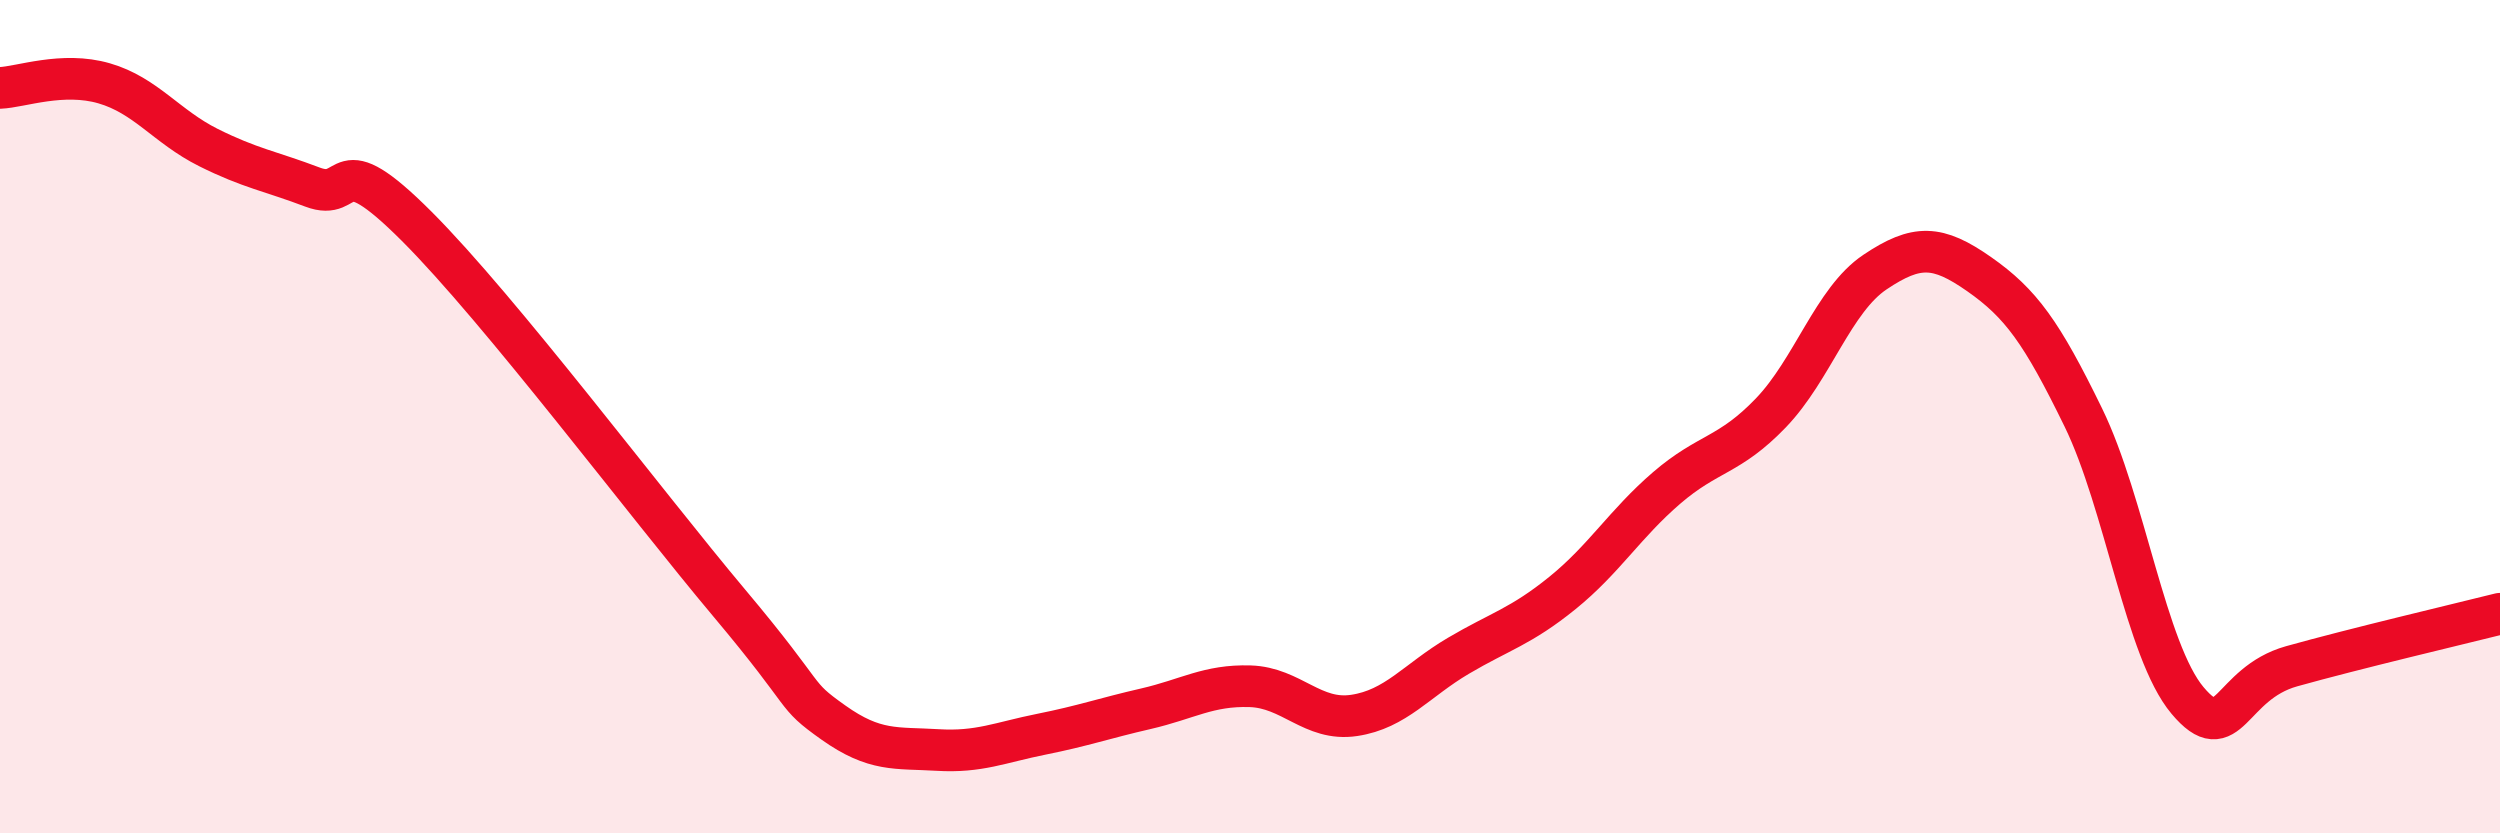
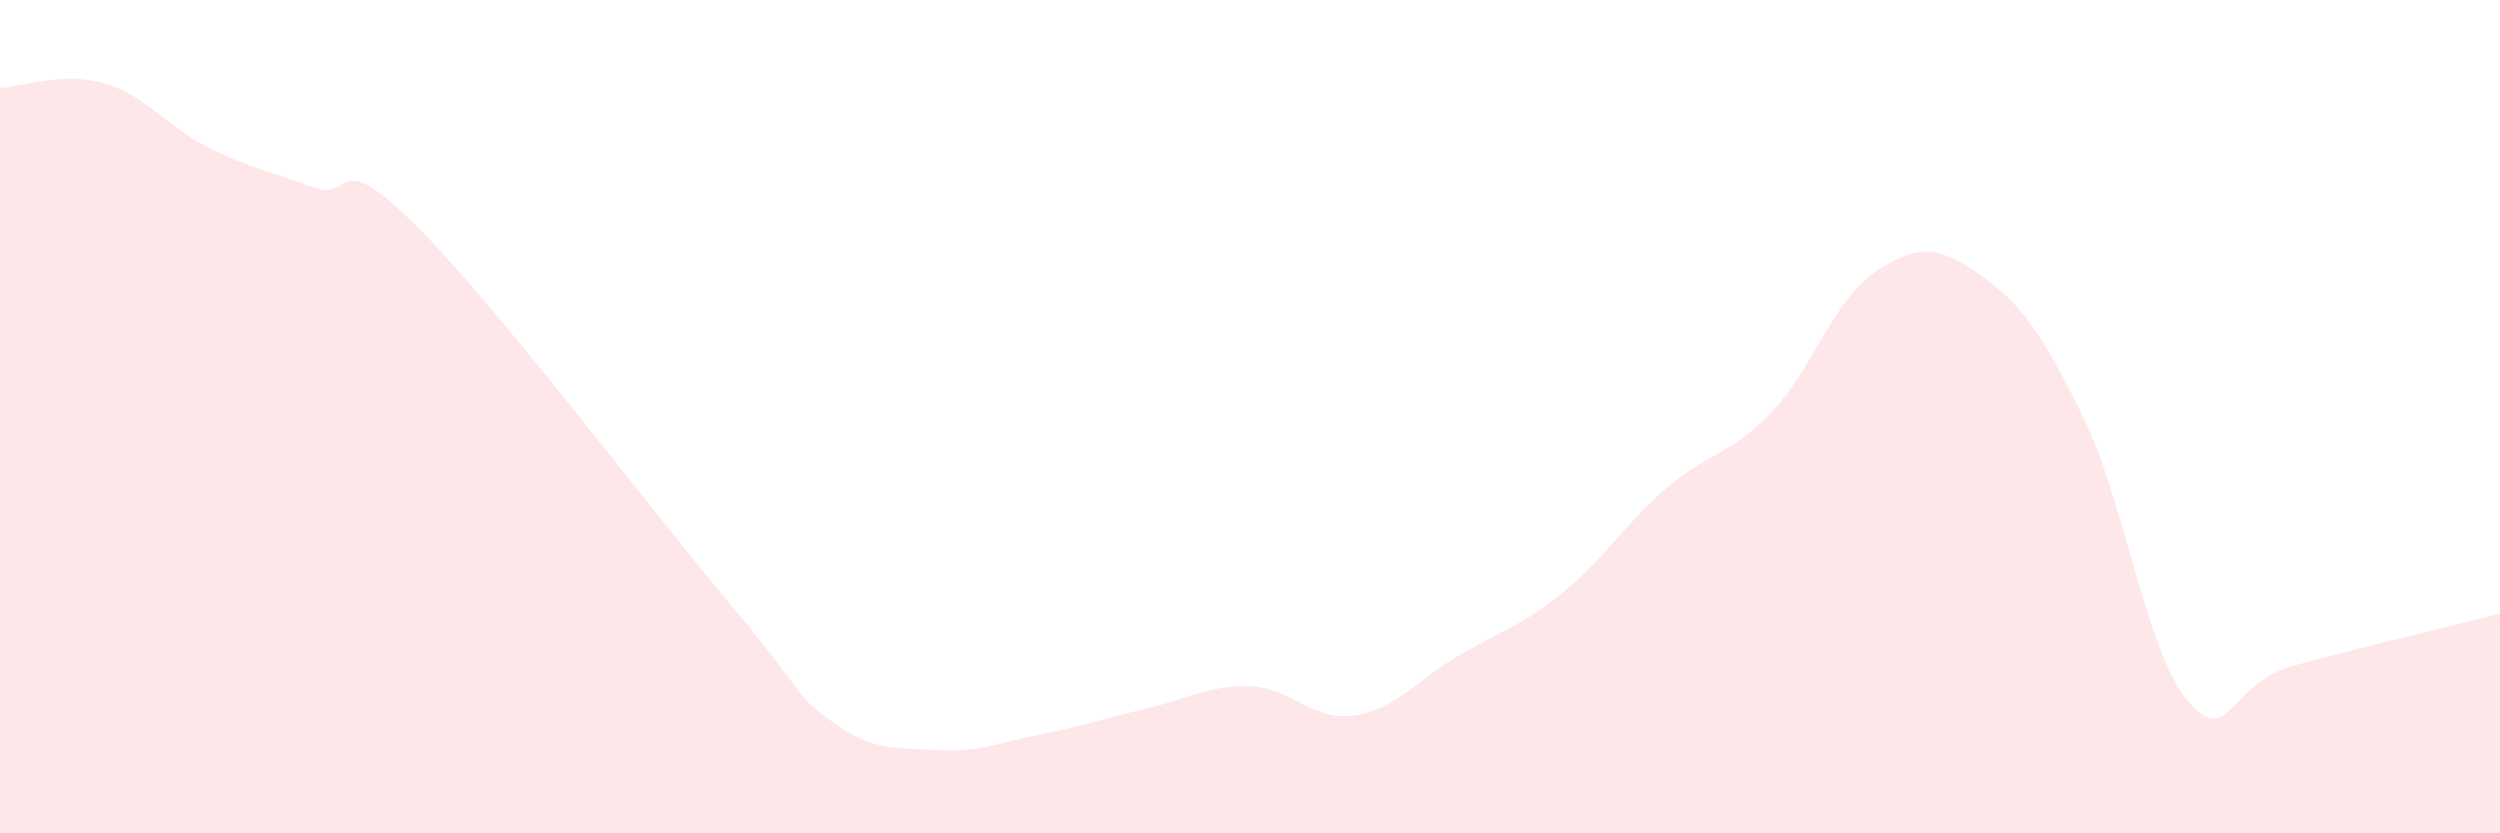
<svg xmlns="http://www.w3.org/2000/svg" width="60" height="20" viewBox="0 0 60 20">
  <path d="M 0,2.11 C 0.5,2.09 1.5,1.71 2.5,2 C 3.5,2.29 4,3.04 5,3.54 C 6,4.04 6.5,4.11 7.5,4.49 C 8.5,4.87 8,3.43 10,5.43 C 12,7.43 15.5,12.09 17.5,14.47 C 19.5,16.85 19,16.63 20,17.34 C 21,18.05 21.5,17.94 22.5,18 C 23.5,18.06 24,17.82 25,17.62 C 26,17.42 26.5,17.24 27.5,17.01 C 28.5,16.78 29,16.44 30,16.47 C 31,16.5 31.5,17.32 32.5,17.17 C 33.5,17.02 34,16.33 35,15.74 C 36,15.15 36.5,15.04 37.5,14.23 C 38.5,13.42 39,12.57 40,11.71 C 41,10.85 41.5,10.95 42.5,9.91 C 43.5,8.87 44,7.2 45,6.53 C 46,5.86 46.5,5.88 47.5,6.58 C 48.5,7.28 49,7.97 50,10.02 C 51,12.07 51.5,15.62 52.5,16.81 C 53.5,18 53.5,16.41 55,15.99 C 56.5,15.57 59,14.98 60,14.73L60 20L0 20Z" fill="#EB0A25" opacity="0.1" stroke-linecap="round" stroke-linejoin="round" />
-   <path d="M 0,2.11 C 0.5,2.09 1.5,1.71 2.5,2 C 3.5,2.29 4,3.04 5,3.54 C 6,4.04 6.5,4.11 7.5,4.49 C 8.5,4.87 8,3.43 10,5.43 C 12,7.43 15.5,12.09 17.5,14.47 C 19.5,16.85 19,16.63 20,17.34 C 21,18.05 21.5,17.94 22.5,18 C 23.5,18.06 24,17.82 25,17.62 C 26,17.42 26.5,17.24 27.5,17.01 C 28.5,16.78 29,16.44 30,16.47 C 31,16.5 31.5,17.32 32.5,17.17 C 33.5,17.02 34,16.33 35,15.74 C 36,15.15 36.5,15.04 37.5,14.23 C 38.5,13.42 39,12.57 40,11.71 C 41,10.85 41.5,10.95 42.5,9.91 C 43.5,8.87 44,7.2 45,6.53 C 46,5.86 46.5,5.88 47.5,6.58 C 48.5,7.28 49,7.97 50,10.02 C 51,12.07 51.5,15.62 52.5,16.81 C 53.5,18 53.5,16.41 55,15.99 C 56.5,15.57 59,14.98 60,14.73" stroke="#EB0A25" stroke-width="1" fill="none" stroke-linecap="round" stroke-linejoin="round" />
</svg>